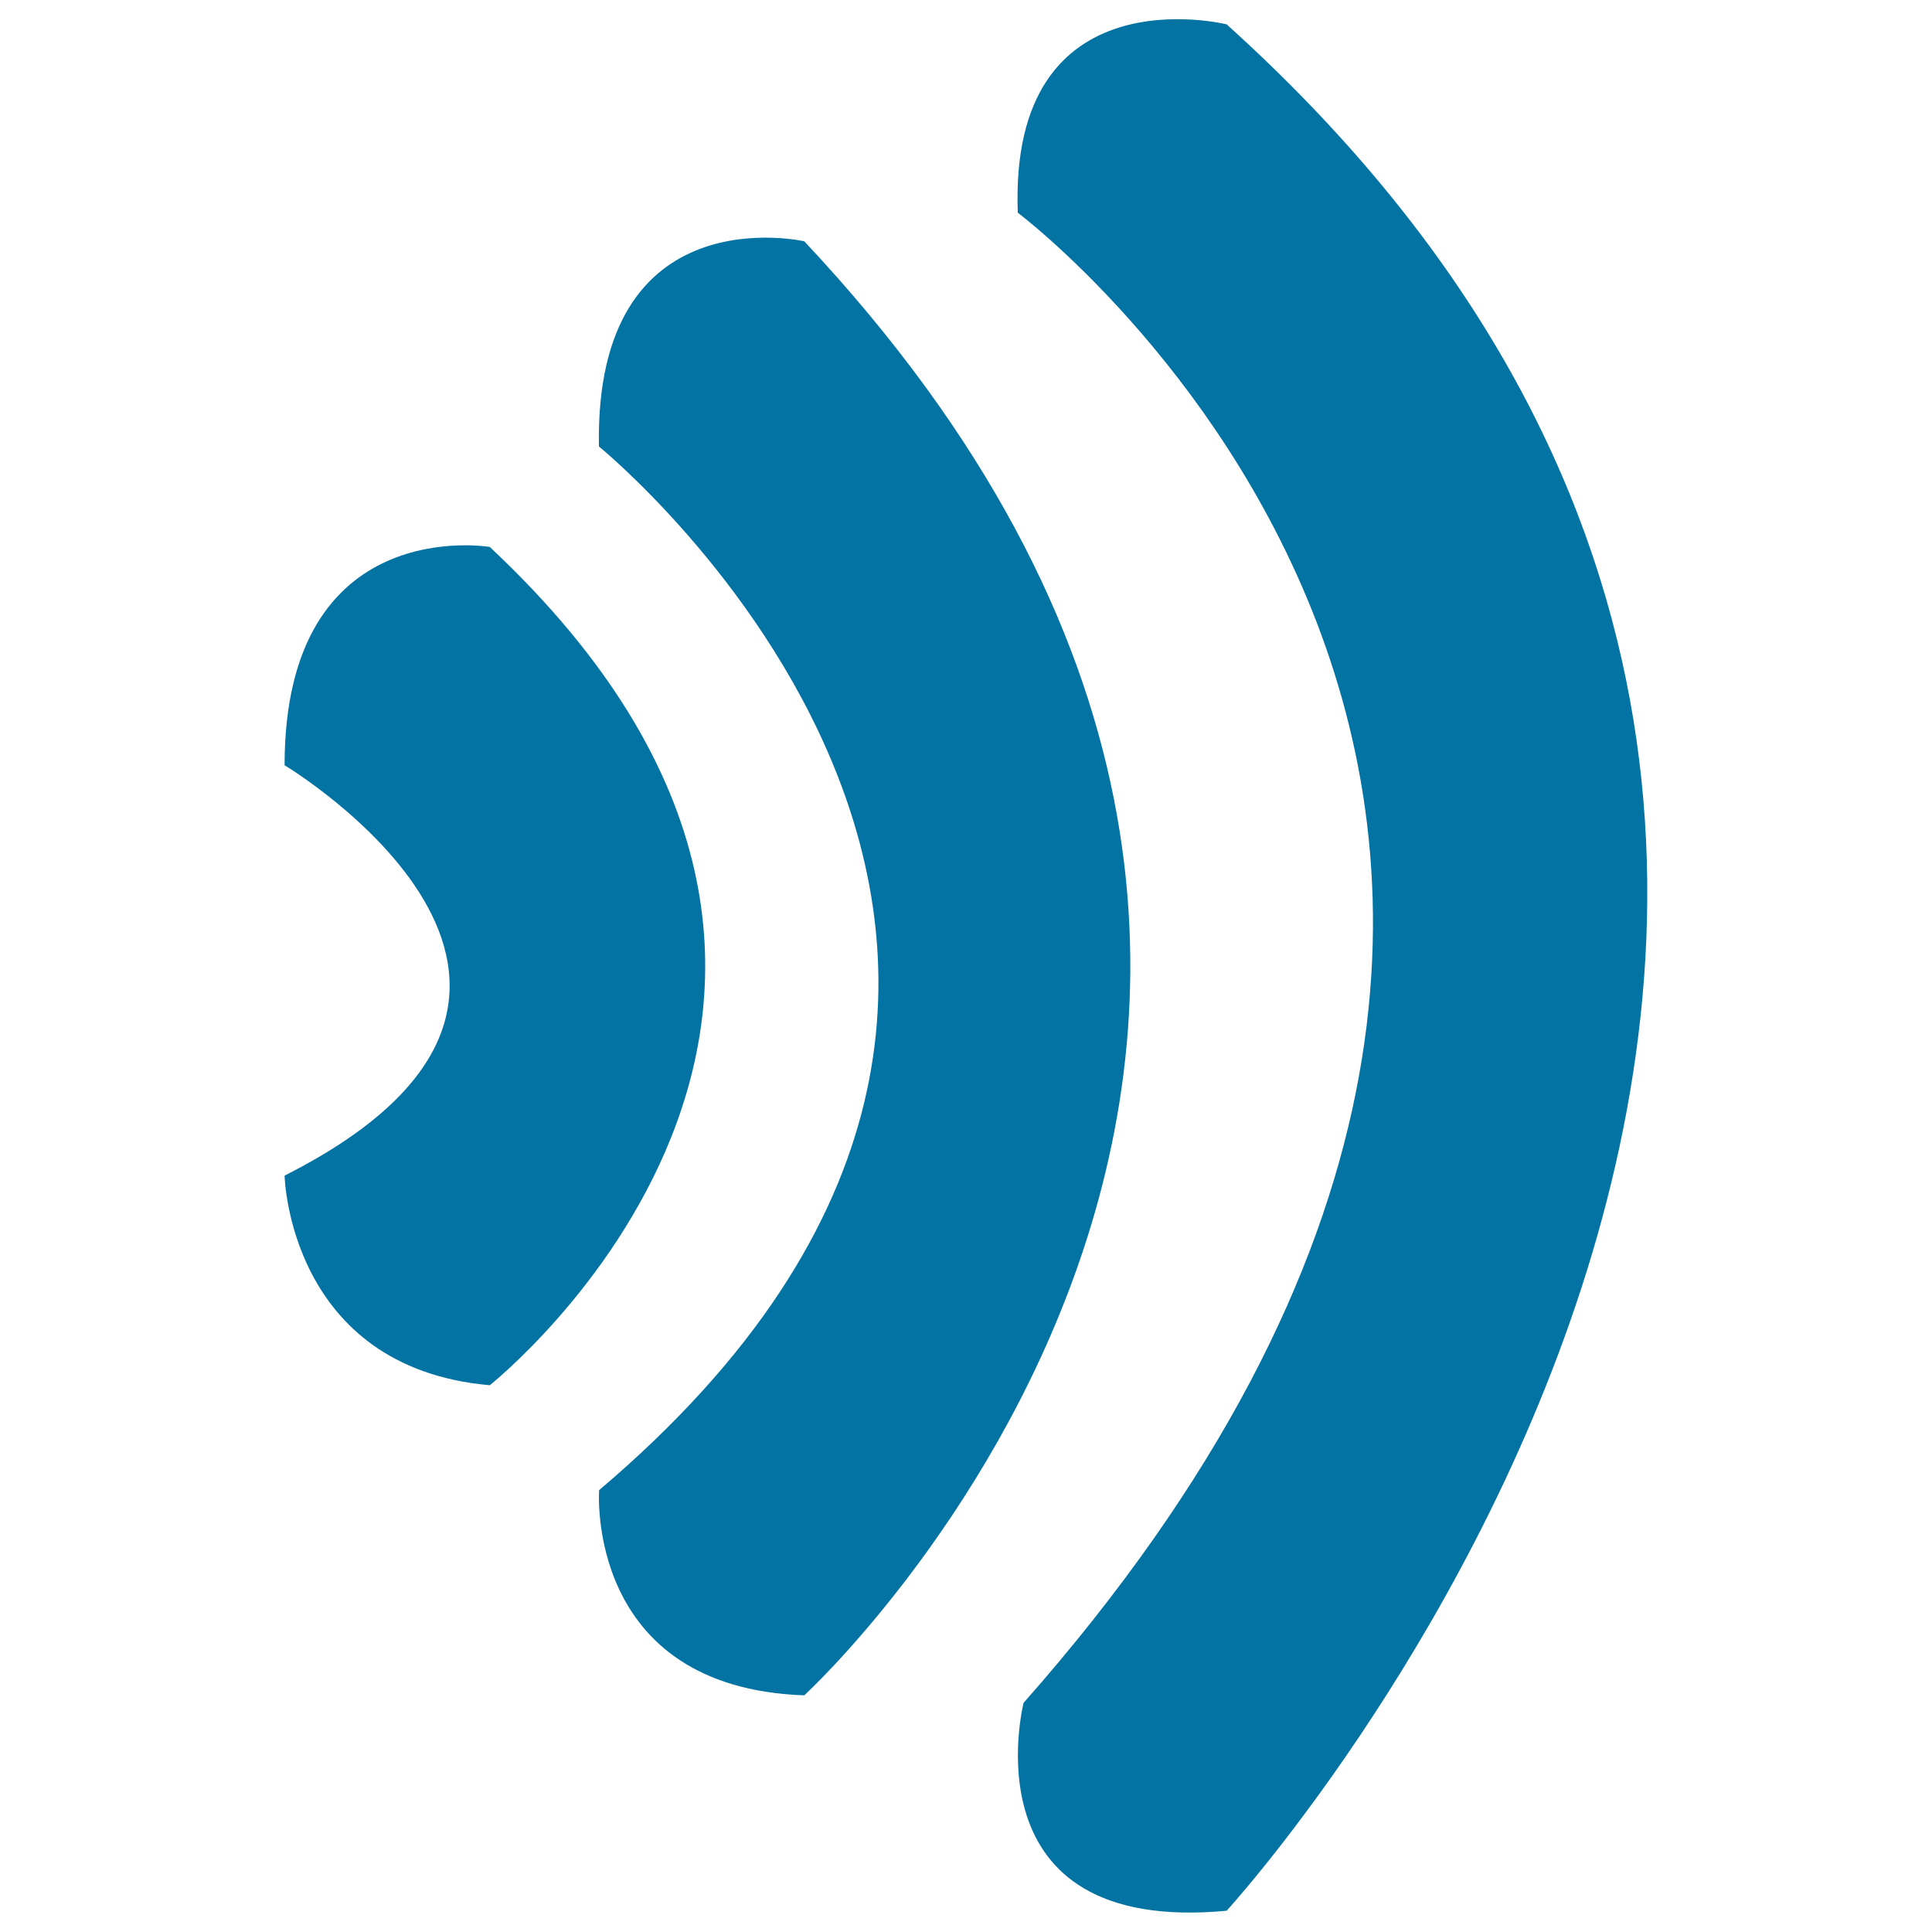
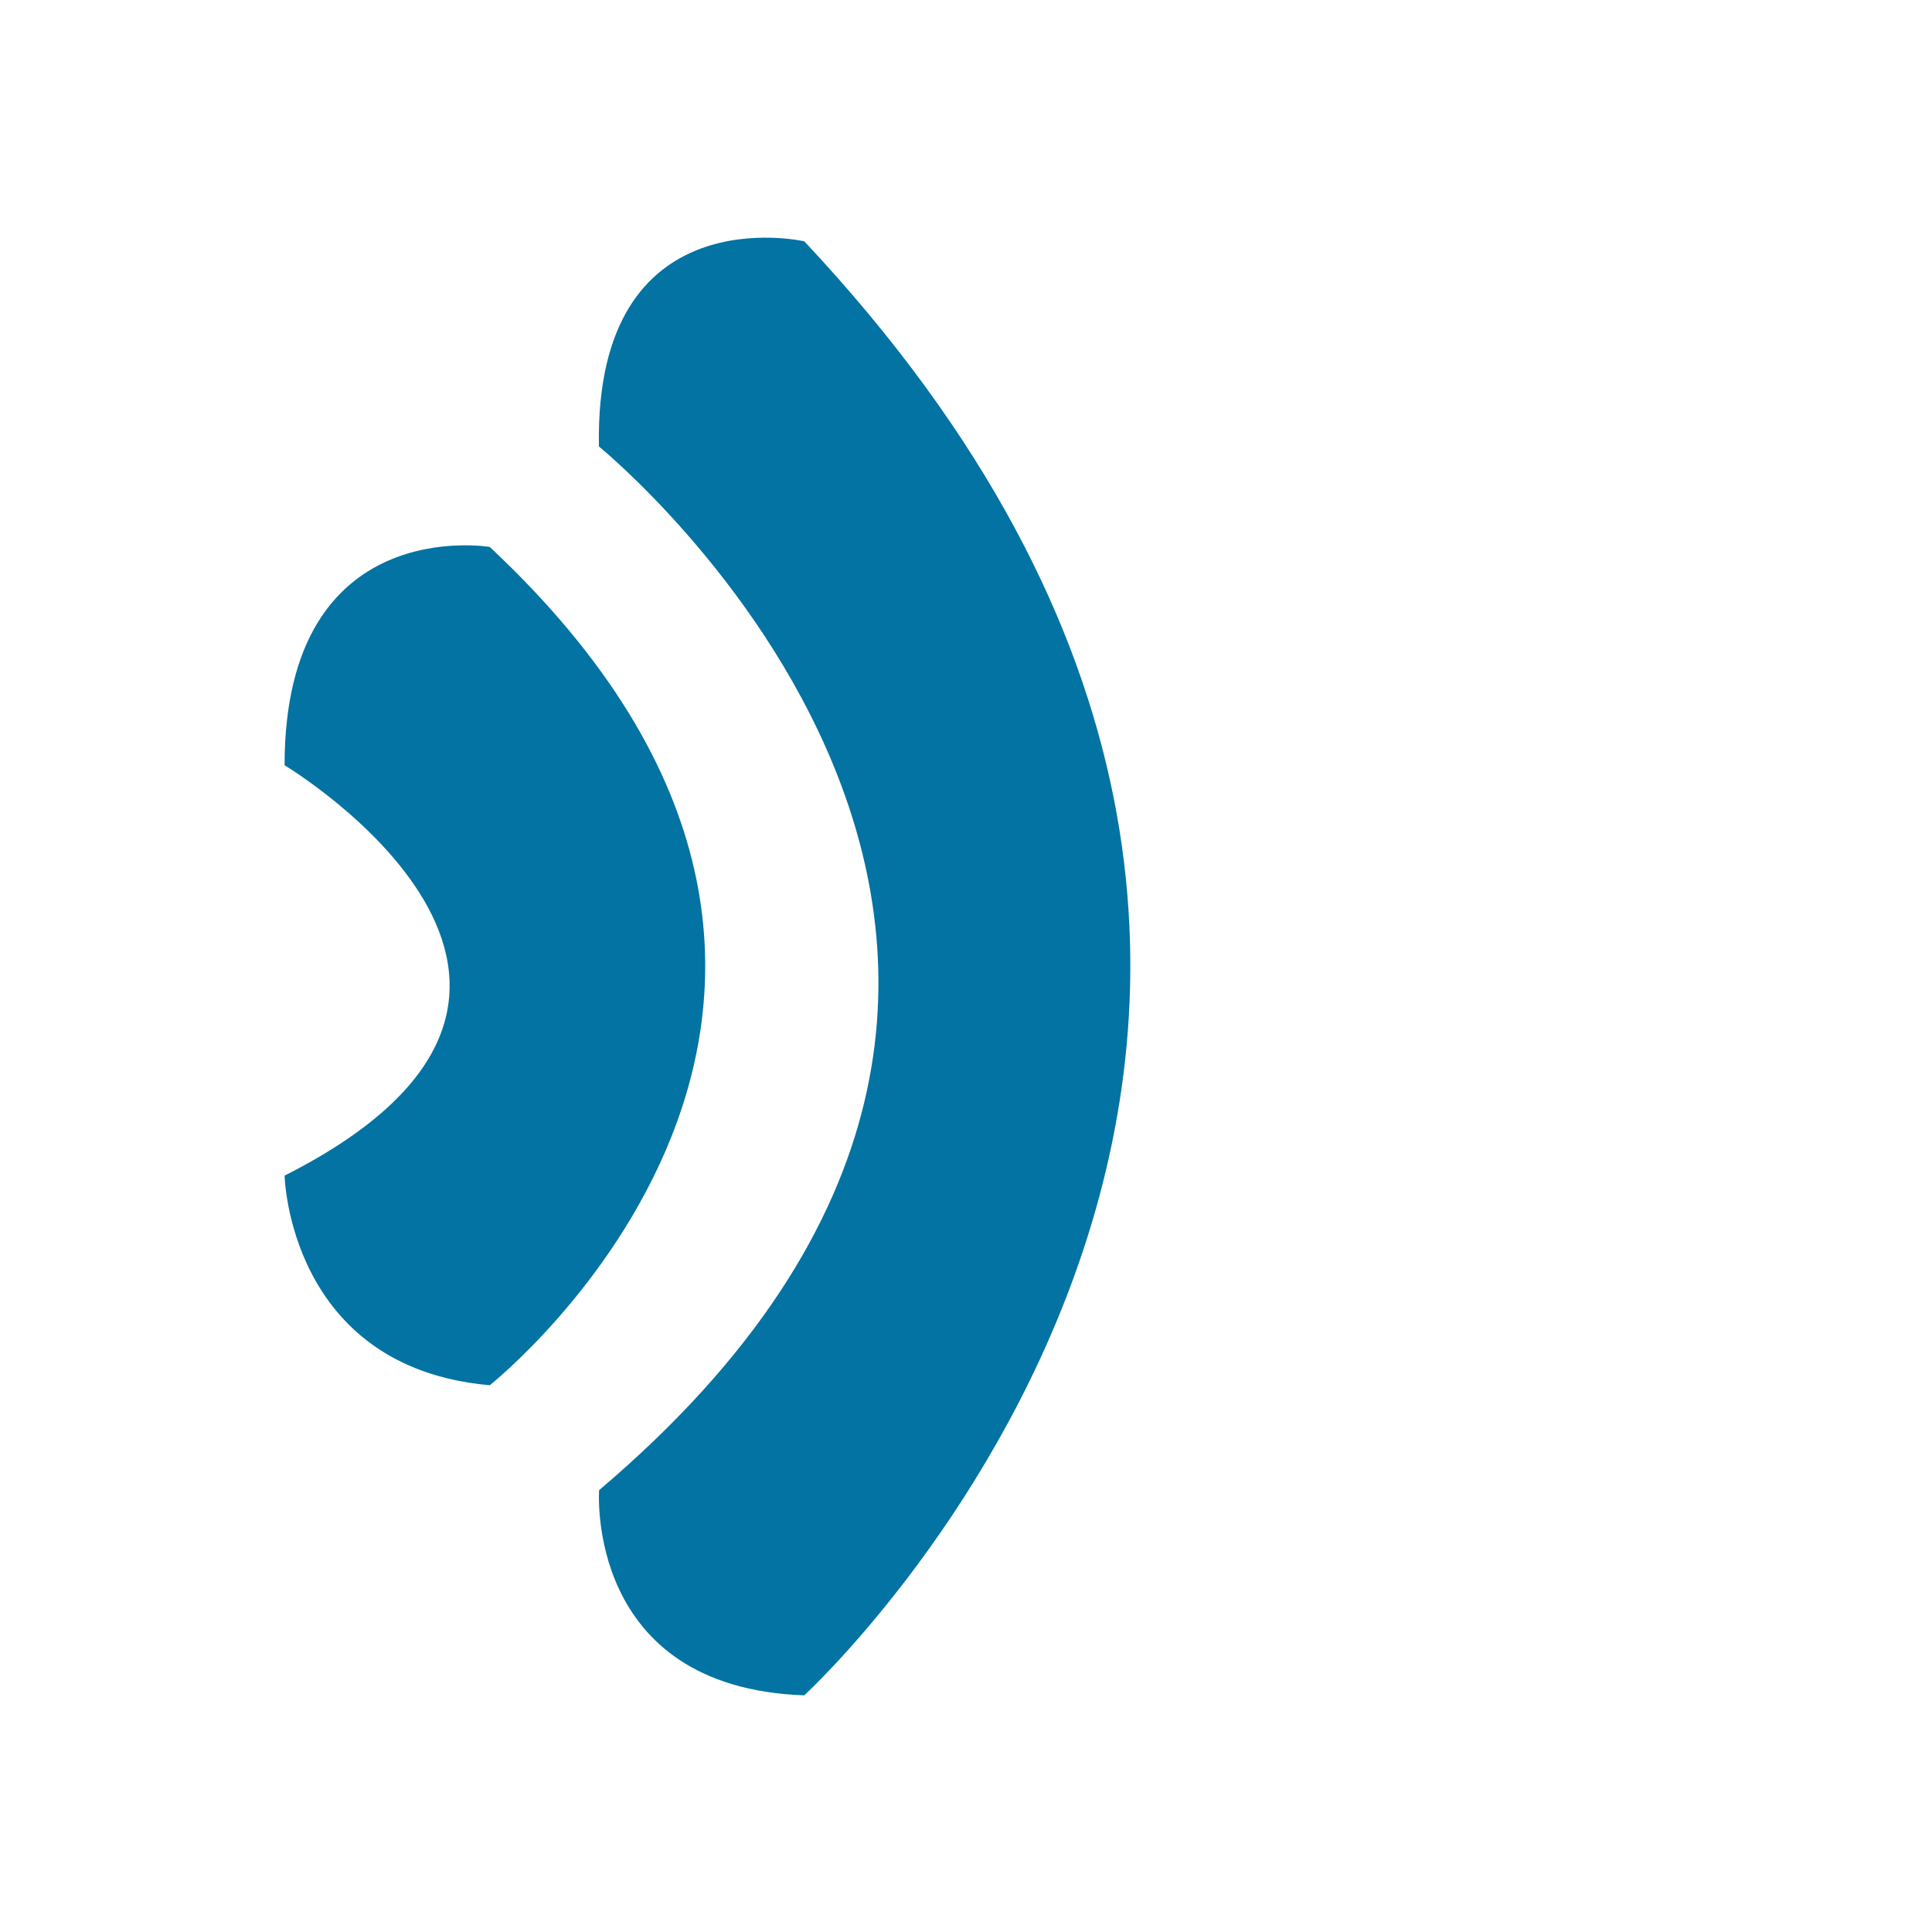
<svg xmlns="http://www.w3.org/2000/svg" viewBox="0 0 1000 1000" style="fill:#0273a2">
  <title>Voice SVG icon</title>
-   <path d="M529.8,881.4c0,0-30.5,120.3,105.1,107.6c0,0,489.9-534.8,0-976.4c0,0-112.8-28-108.1,97.5C526.9,110.2,938.4,418.7,529.8,881.4z" />
  <path d="M310.1,771.3c0,0-7.4,102.2,106.2,106.2c0,0,379.7-348,0-752.6c0,0-108.7-24.9-106.3,106.2C309.9,231,635.5,495.5,310.1,771.3z" />
  <path d="M147.3,608.5c0,0,2.1,99.3,106.2,108.5c0,0,250.9-198.9,0-433.9c0,0-106.2-18.1-106.2,113C147.3,396.1,339.5,511.3,147.3,608.5z" />
</svg>